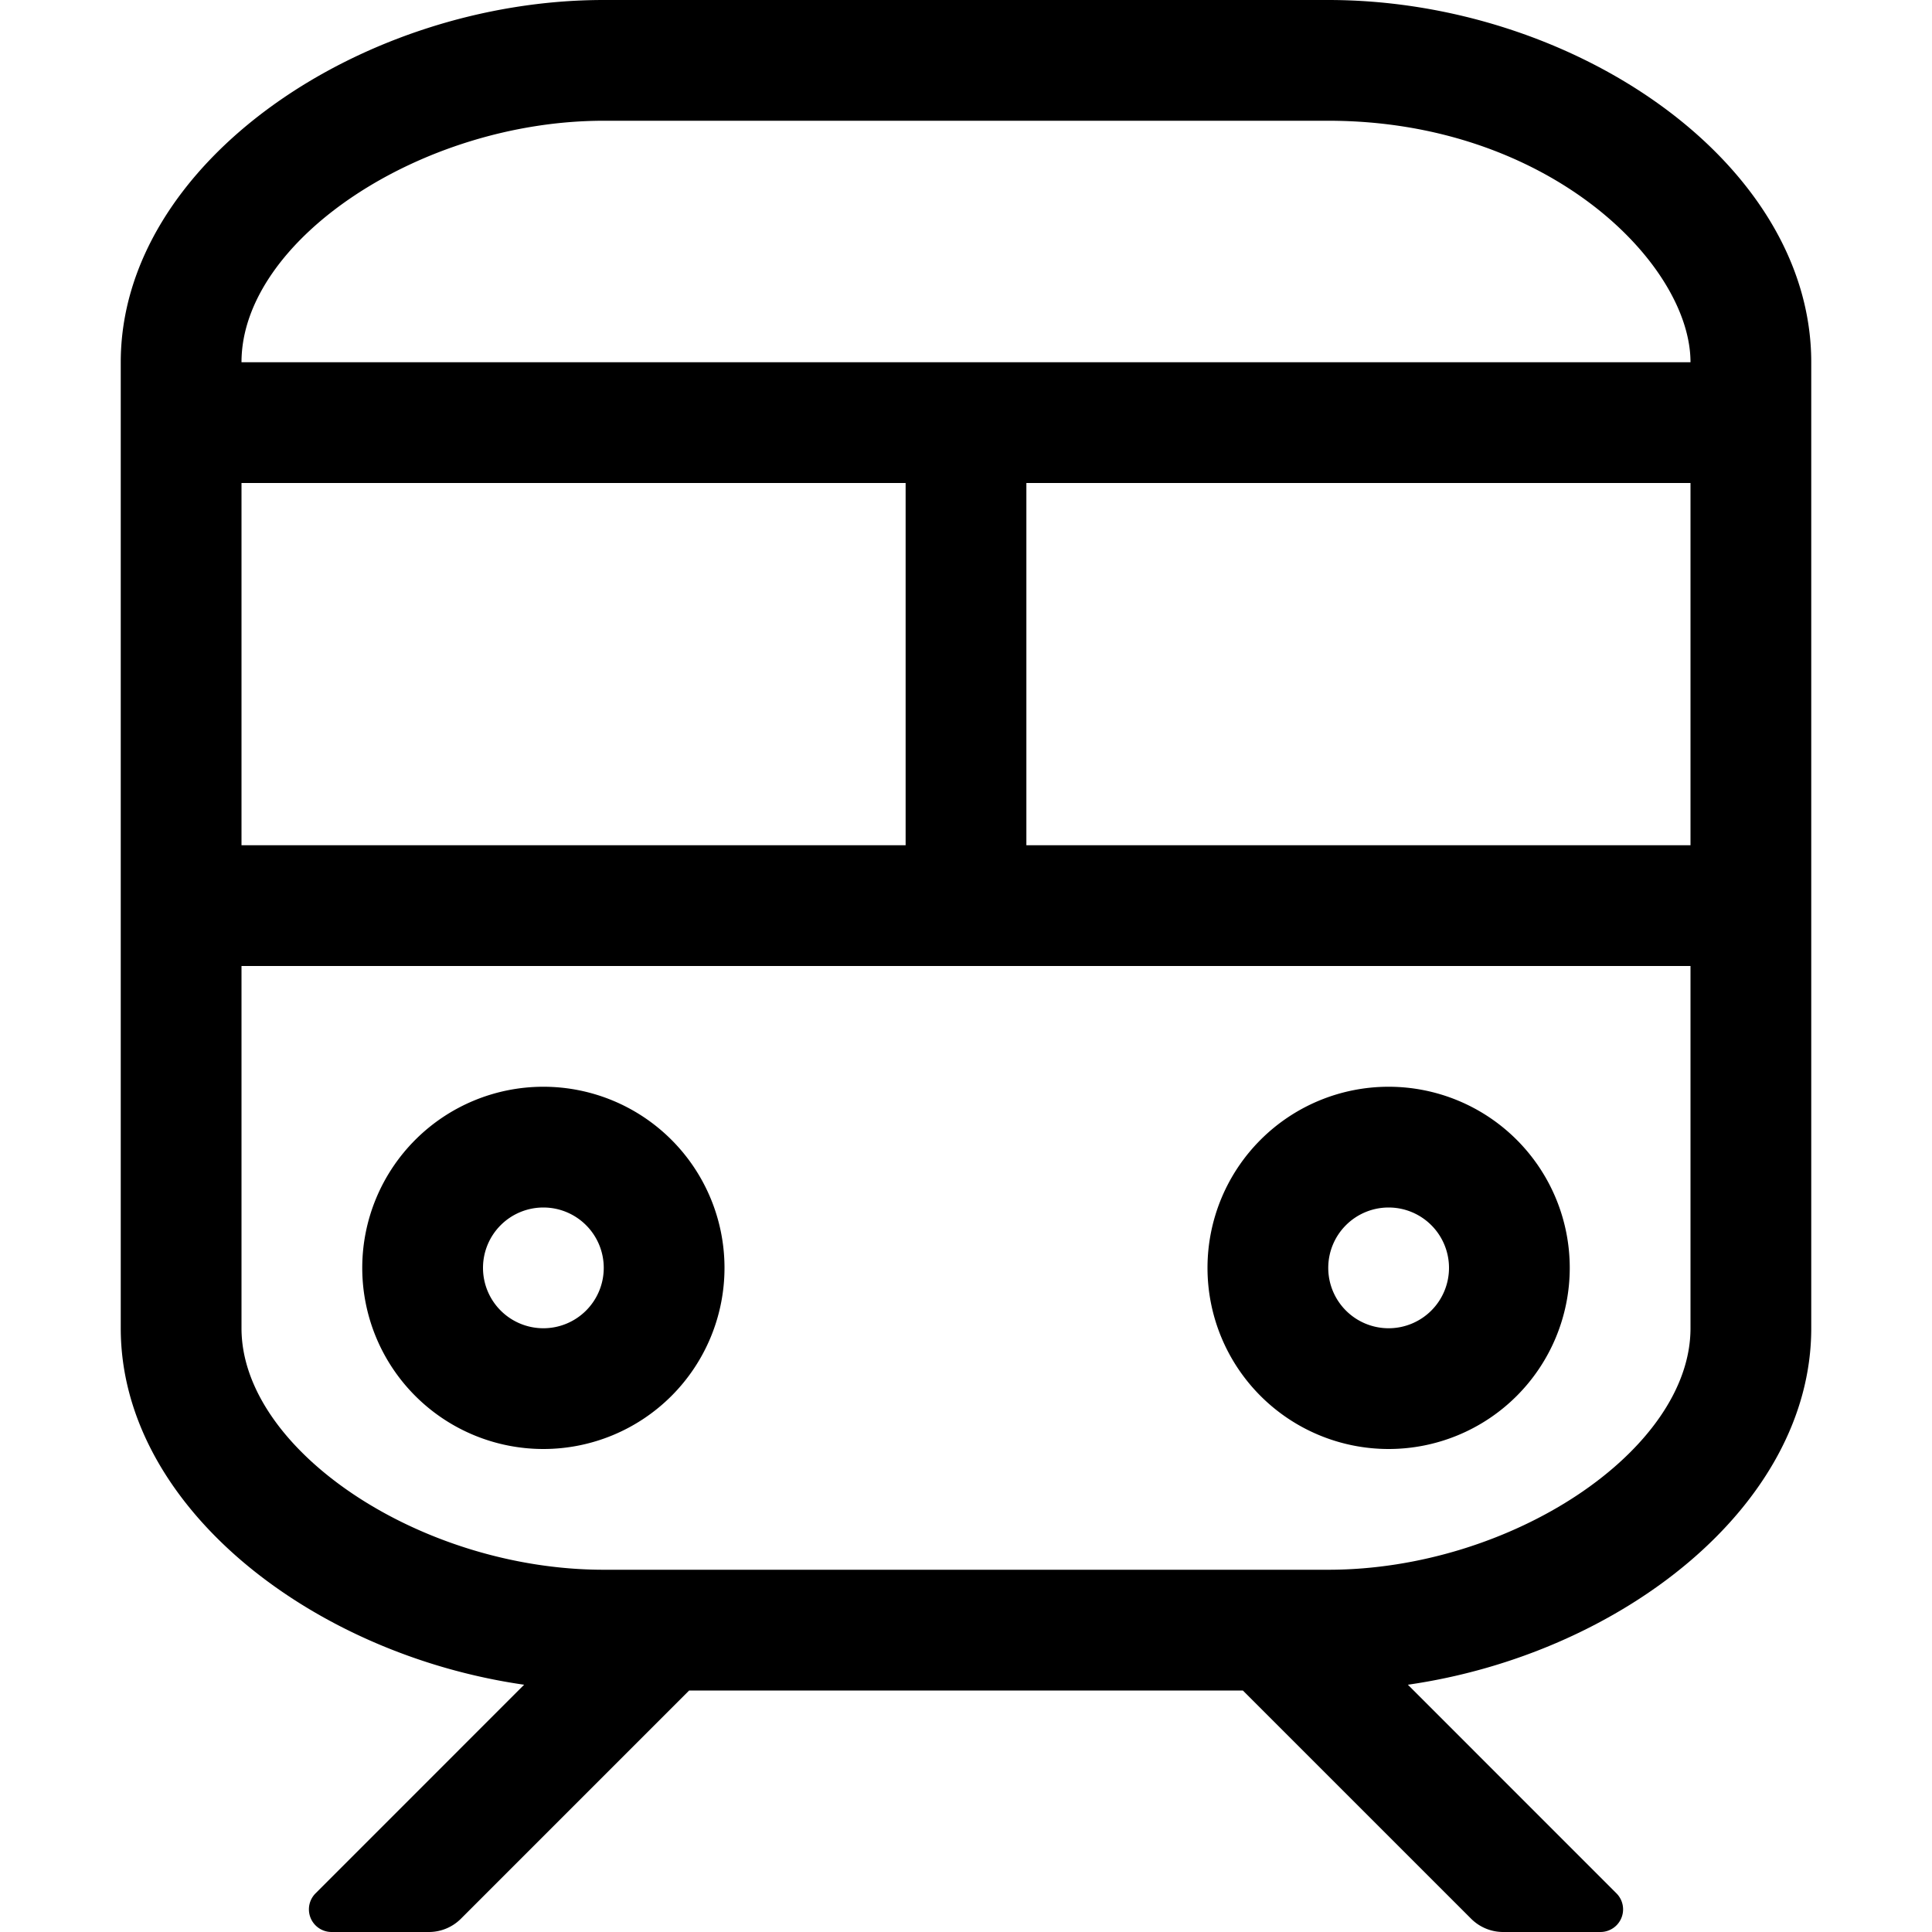
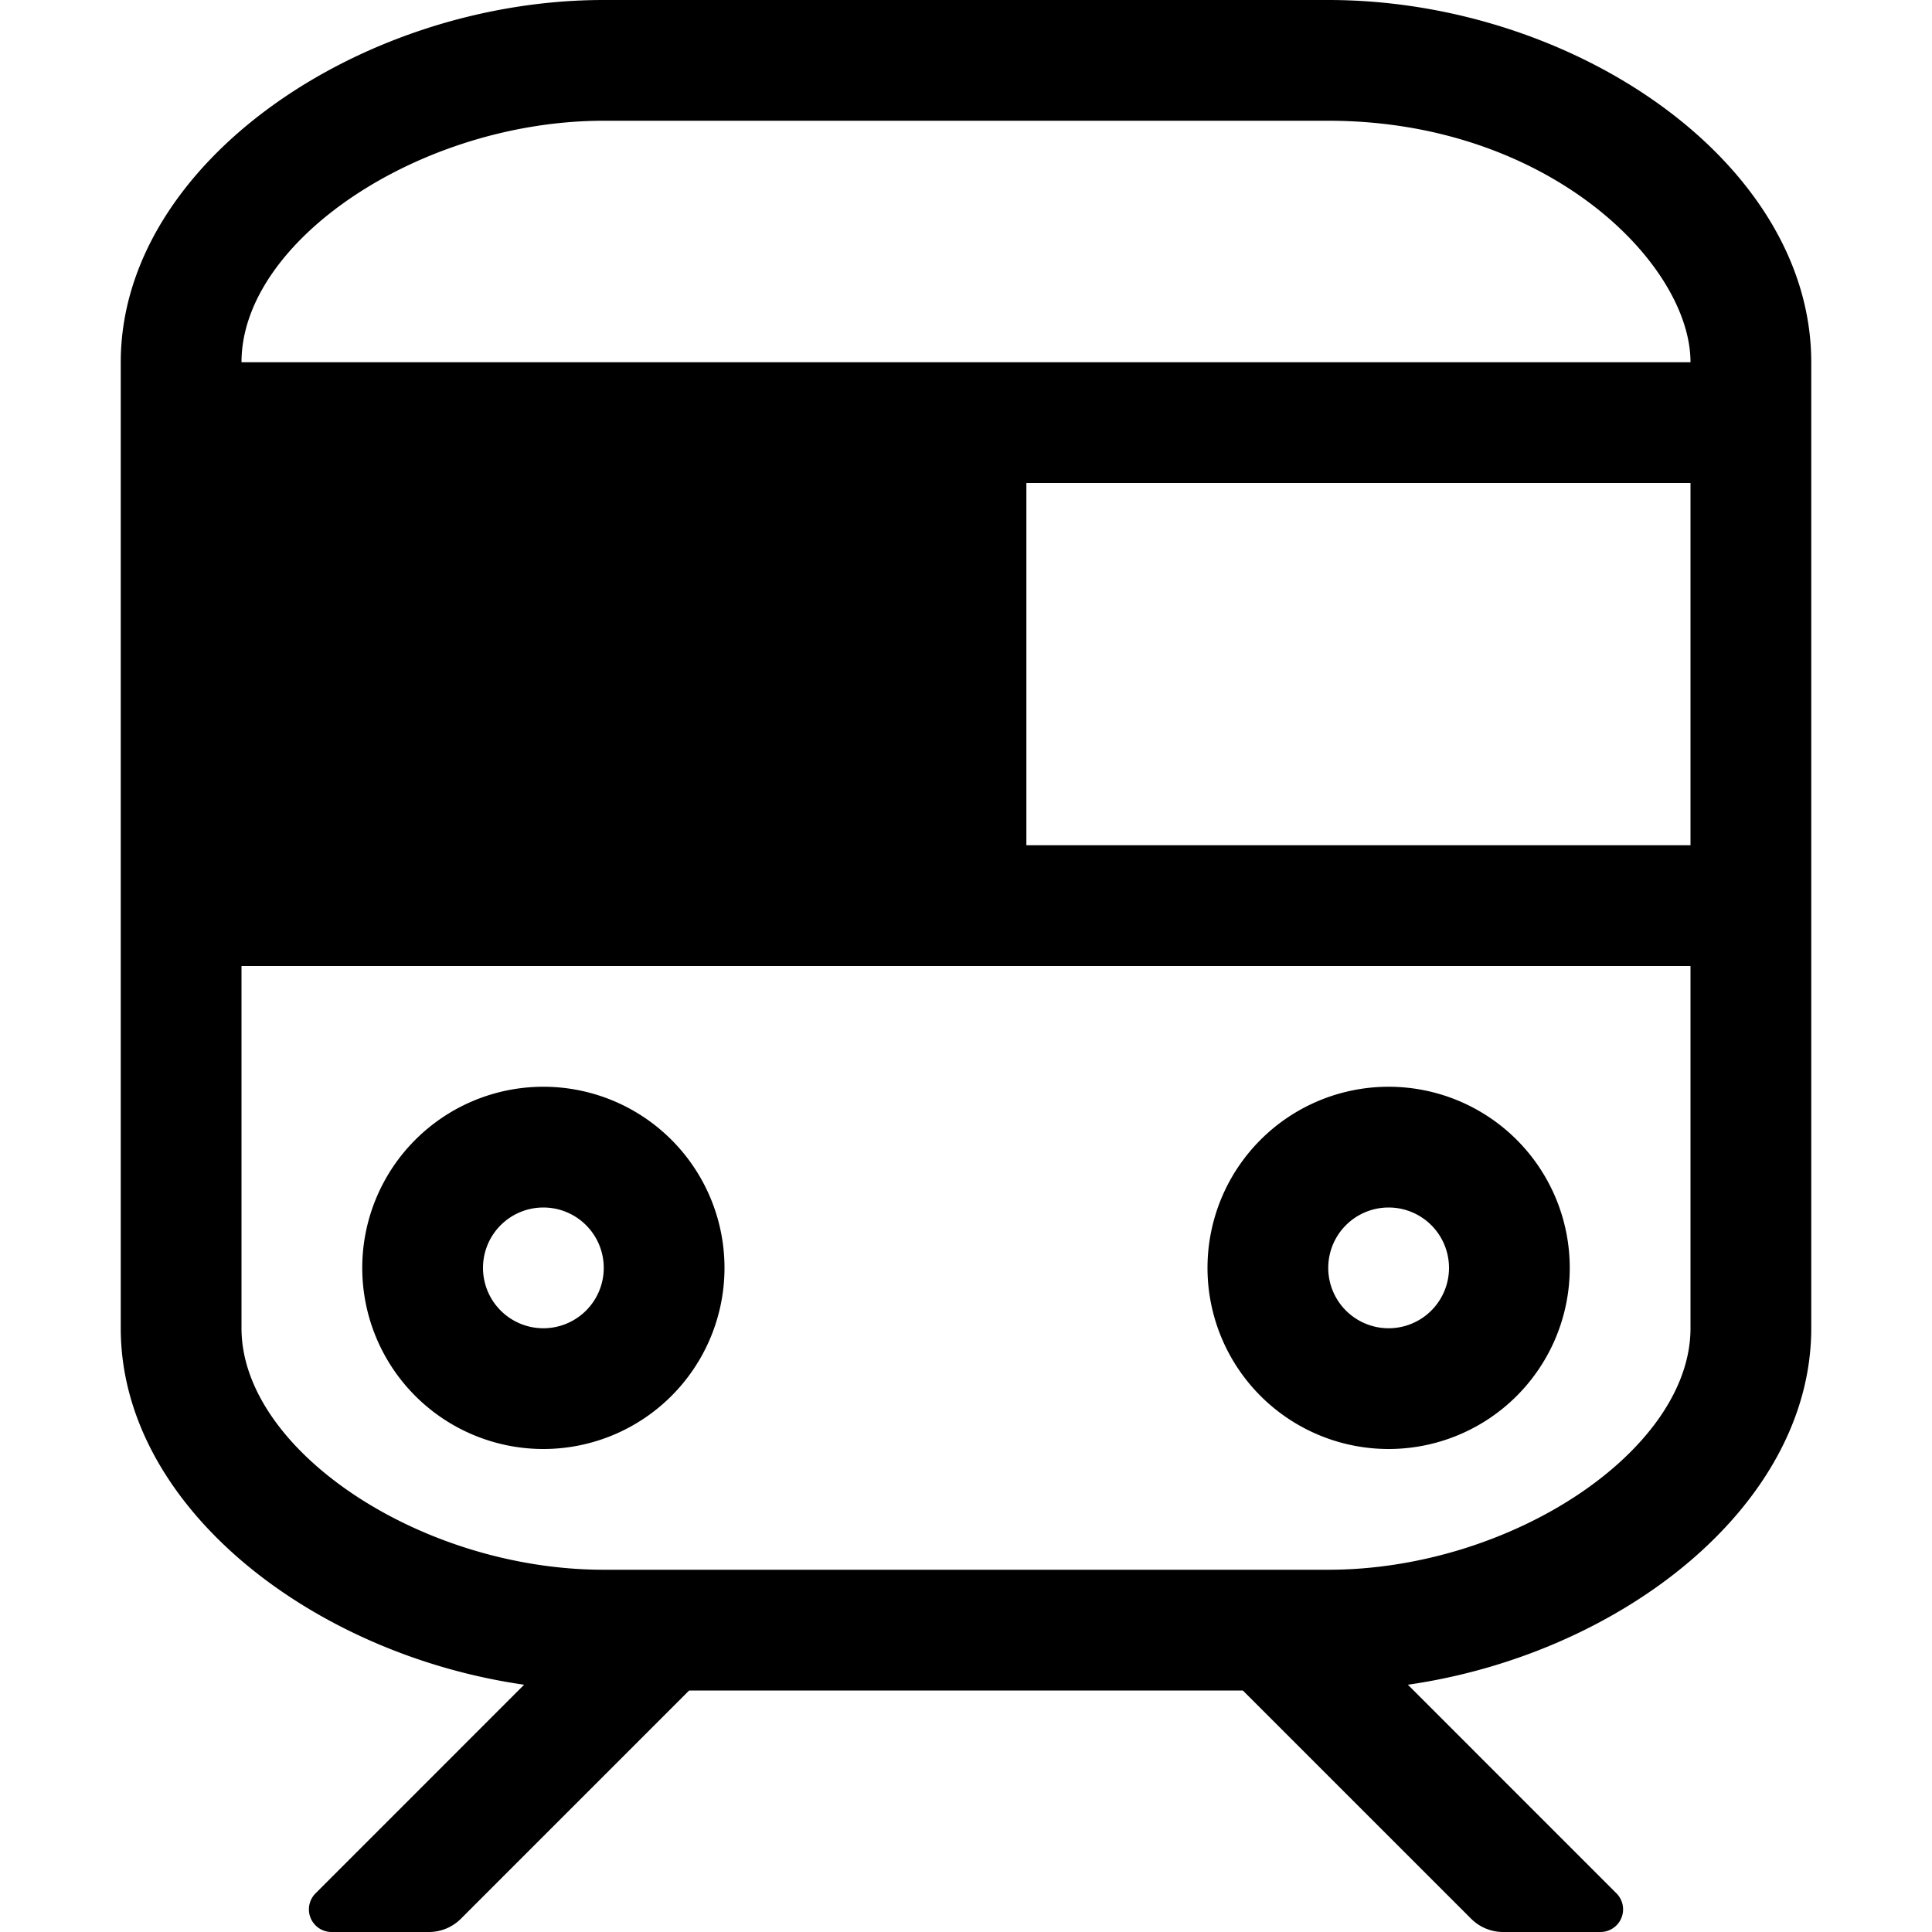
<svg xmlns="http://www.w3.org/2000/svg" id="Layer_1" data-name="Layer 1" viewBox="0 0 512 512">
  <title>train</title>
-   <path d="M144,384a48,48,0,1,0-48-48A48,48,0,0,0,144,384Zm0-64a16,16,0,1,1-16,16A16,16,0,0,1,144,320Zm224,64a48,48,0,1,0-48-48A48,48,0,0,0,368,384Zm0-64a16,16,0,1,1-16,16A16,16,0,0,1,368,320ZM352,0H160C96,0,32,43,32,96V352c0,47.17,50.66,86.39,106.9,94.47L83.62,501.76A6,6,0,0,0,87.86,512h25.8a12,12,0,0,0,8.48-3.51L182.63,448H329.37l60.49,60.48a12,12,0,0,0,8.48,3.52h25.8a6,6,0,0,0,4.24-10.24L373.1,446.47C429.34,438.39,480,399.17,480,352V96C480,43,417,0,352,0ZM64,128H240v96H64ZM448,352c0,32.3-47.55,64-96,64H160c-48.45,0-96-31.7-96-64V256H448Zm0-128H272V128H448ZM64,96c0-32.3,47.55-64,96-64H352c58.24,0,96,37.88,96,64Z" />
+   <path d="M144,384a48,48,0,1,0-48-48A48,48,0,0,0,144,384Zm0-64a16,16,0,1,1-16,16A16,16,0,0,1,144,320Zm224,64a48,48,0,1,0-48-48A48,48,0,0,0,368,384Zm0-64a16,16,0,1,1-16,16A16,16,0,0,1,368,320ZM352,0H160C96,0,32,43,32,96V352c0,47.17,50.66,86.39,106.9,94.47L83.62,501.76A6,6,0,0,0,87.86,512h25.8a12,12,0,0,0,8.48-3.51L182.63,448H329.37l60.49,60.48a12,12,0,0,0,8.48,3.52h25.8a6,6,0,0,0,4.24-10.24L373.1,446.47C429.34,438.39,480,399.17,480,352V96C480,43,417,0,352,0ZM64,128v96H64ZM448,352c0,32.3-47.55,64-96,64H160c-48.45,0-96-31.7-96-64V256H448Zm0-128H272V128H448ZM64,96c0-32.3,47.55-64,96-64H352c58.24,0,96,37.88,96,64Z" />
</svg>